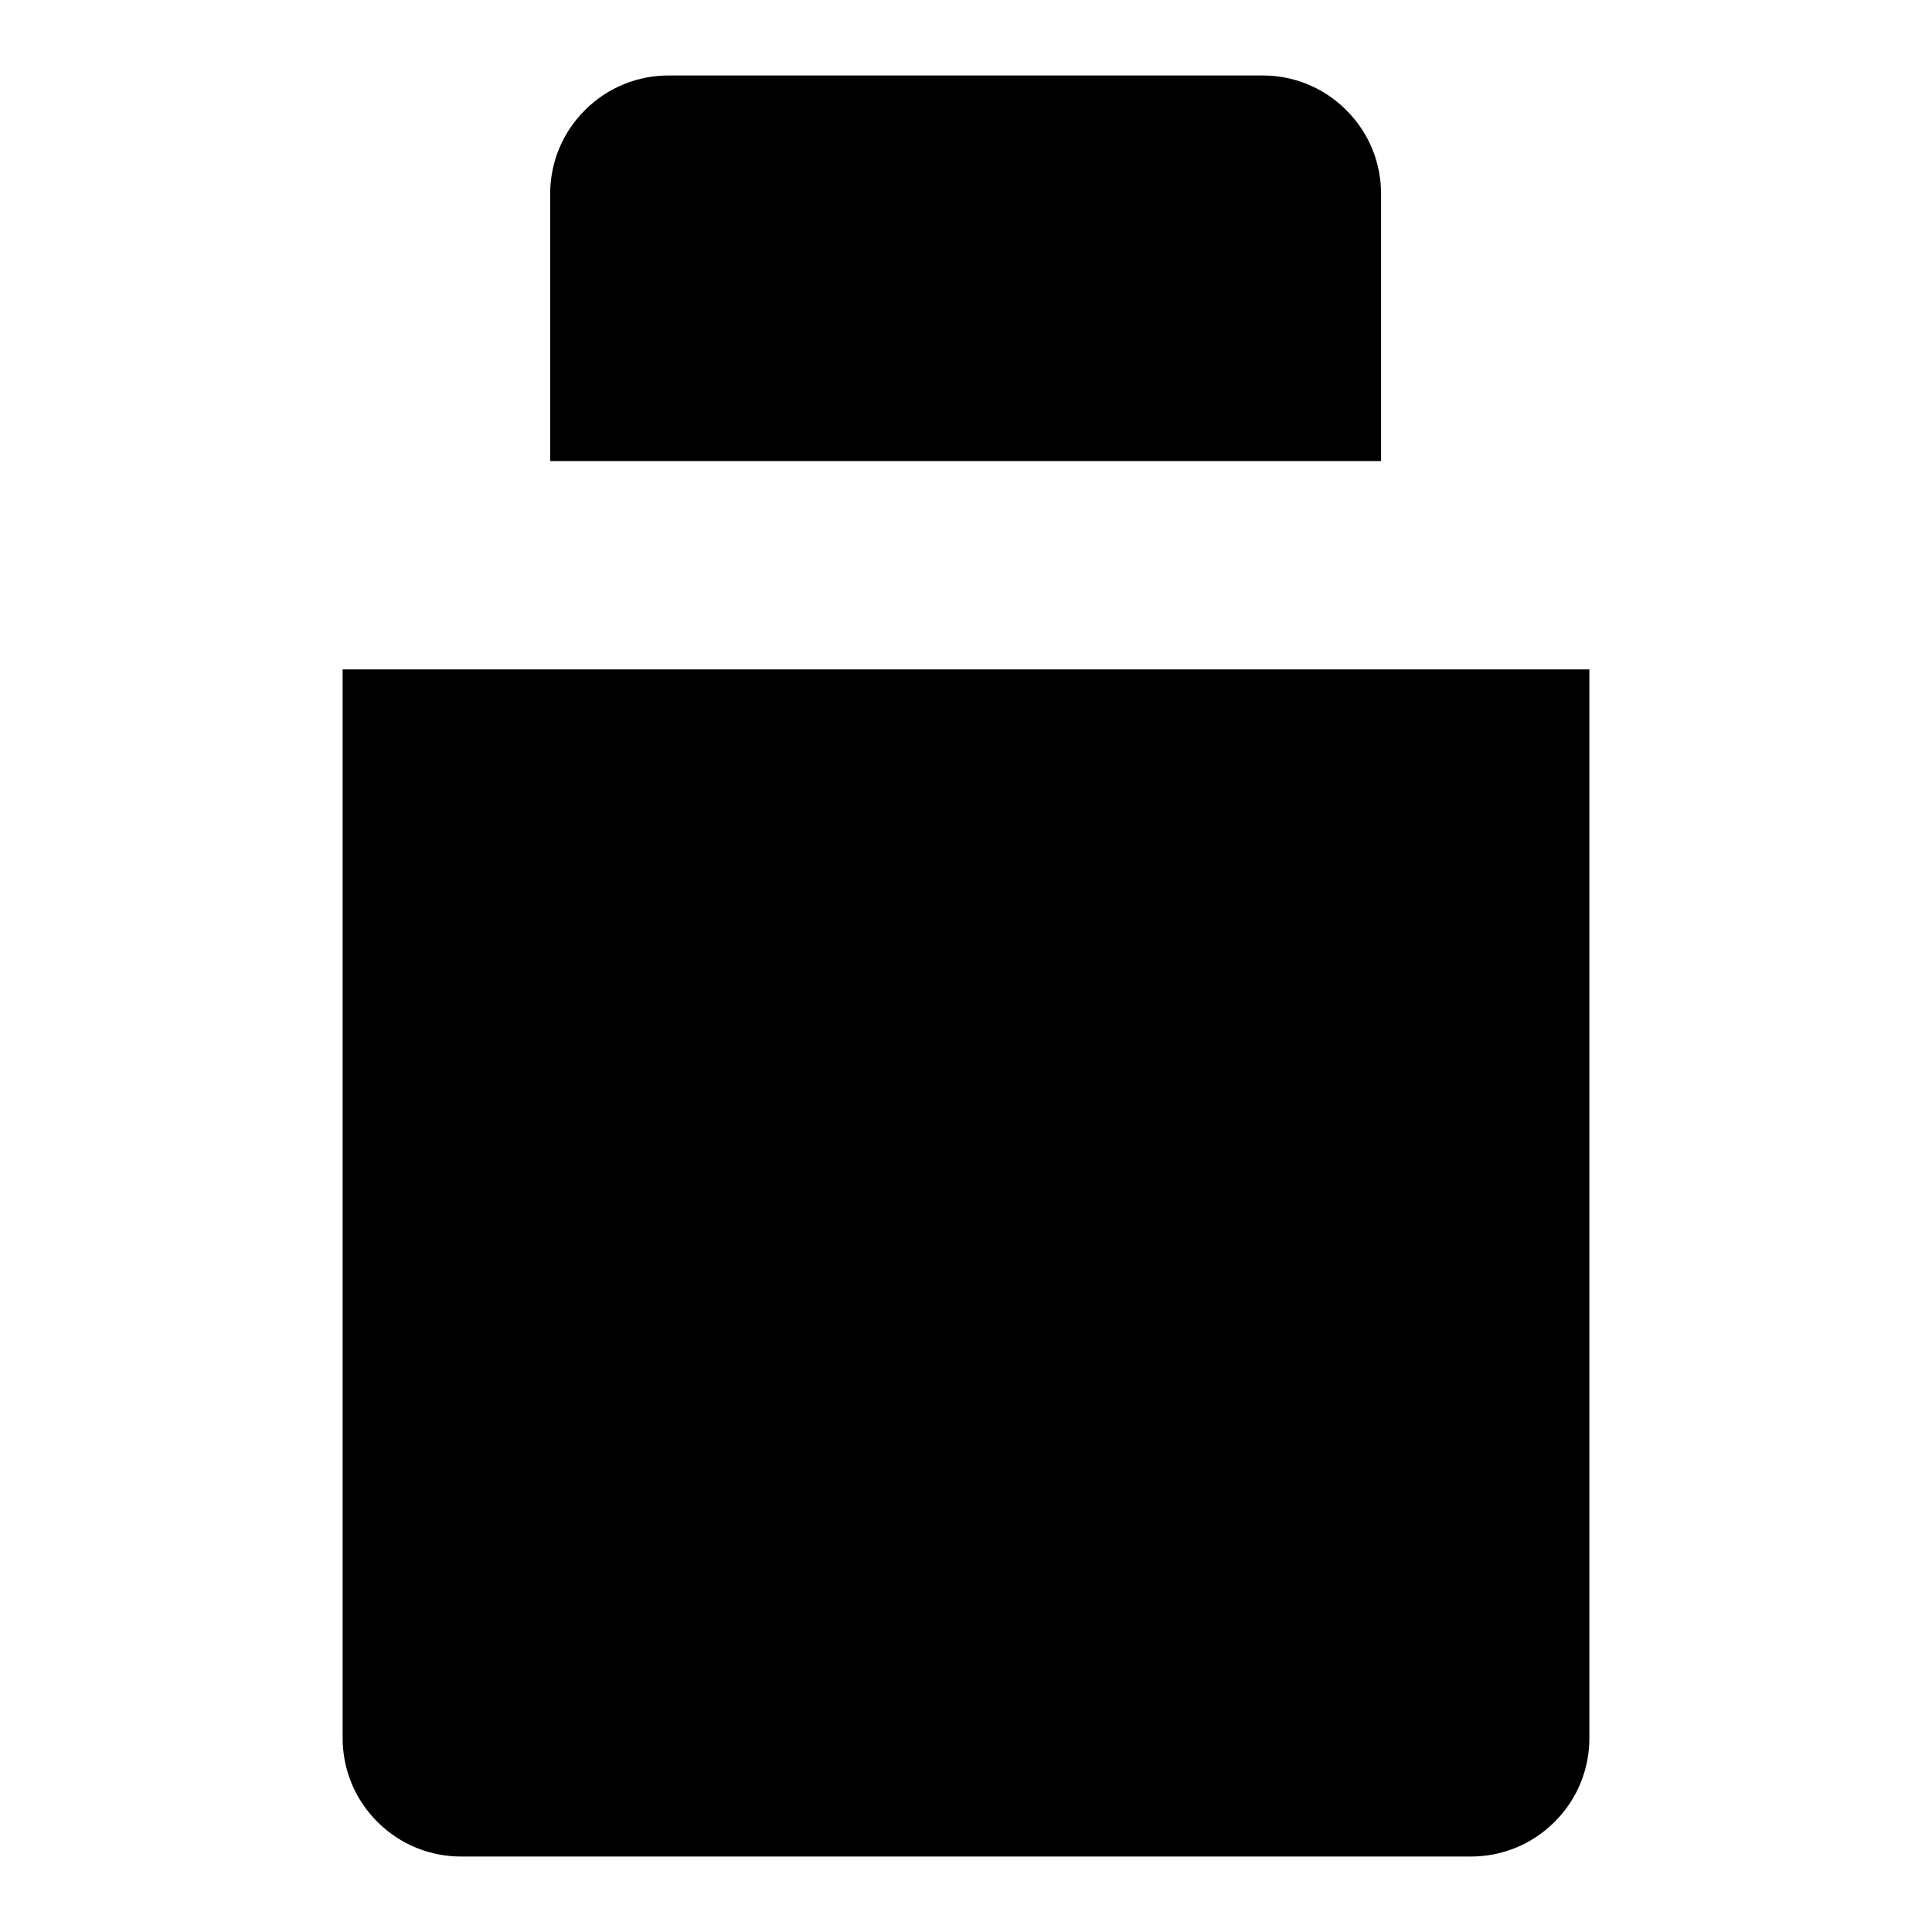
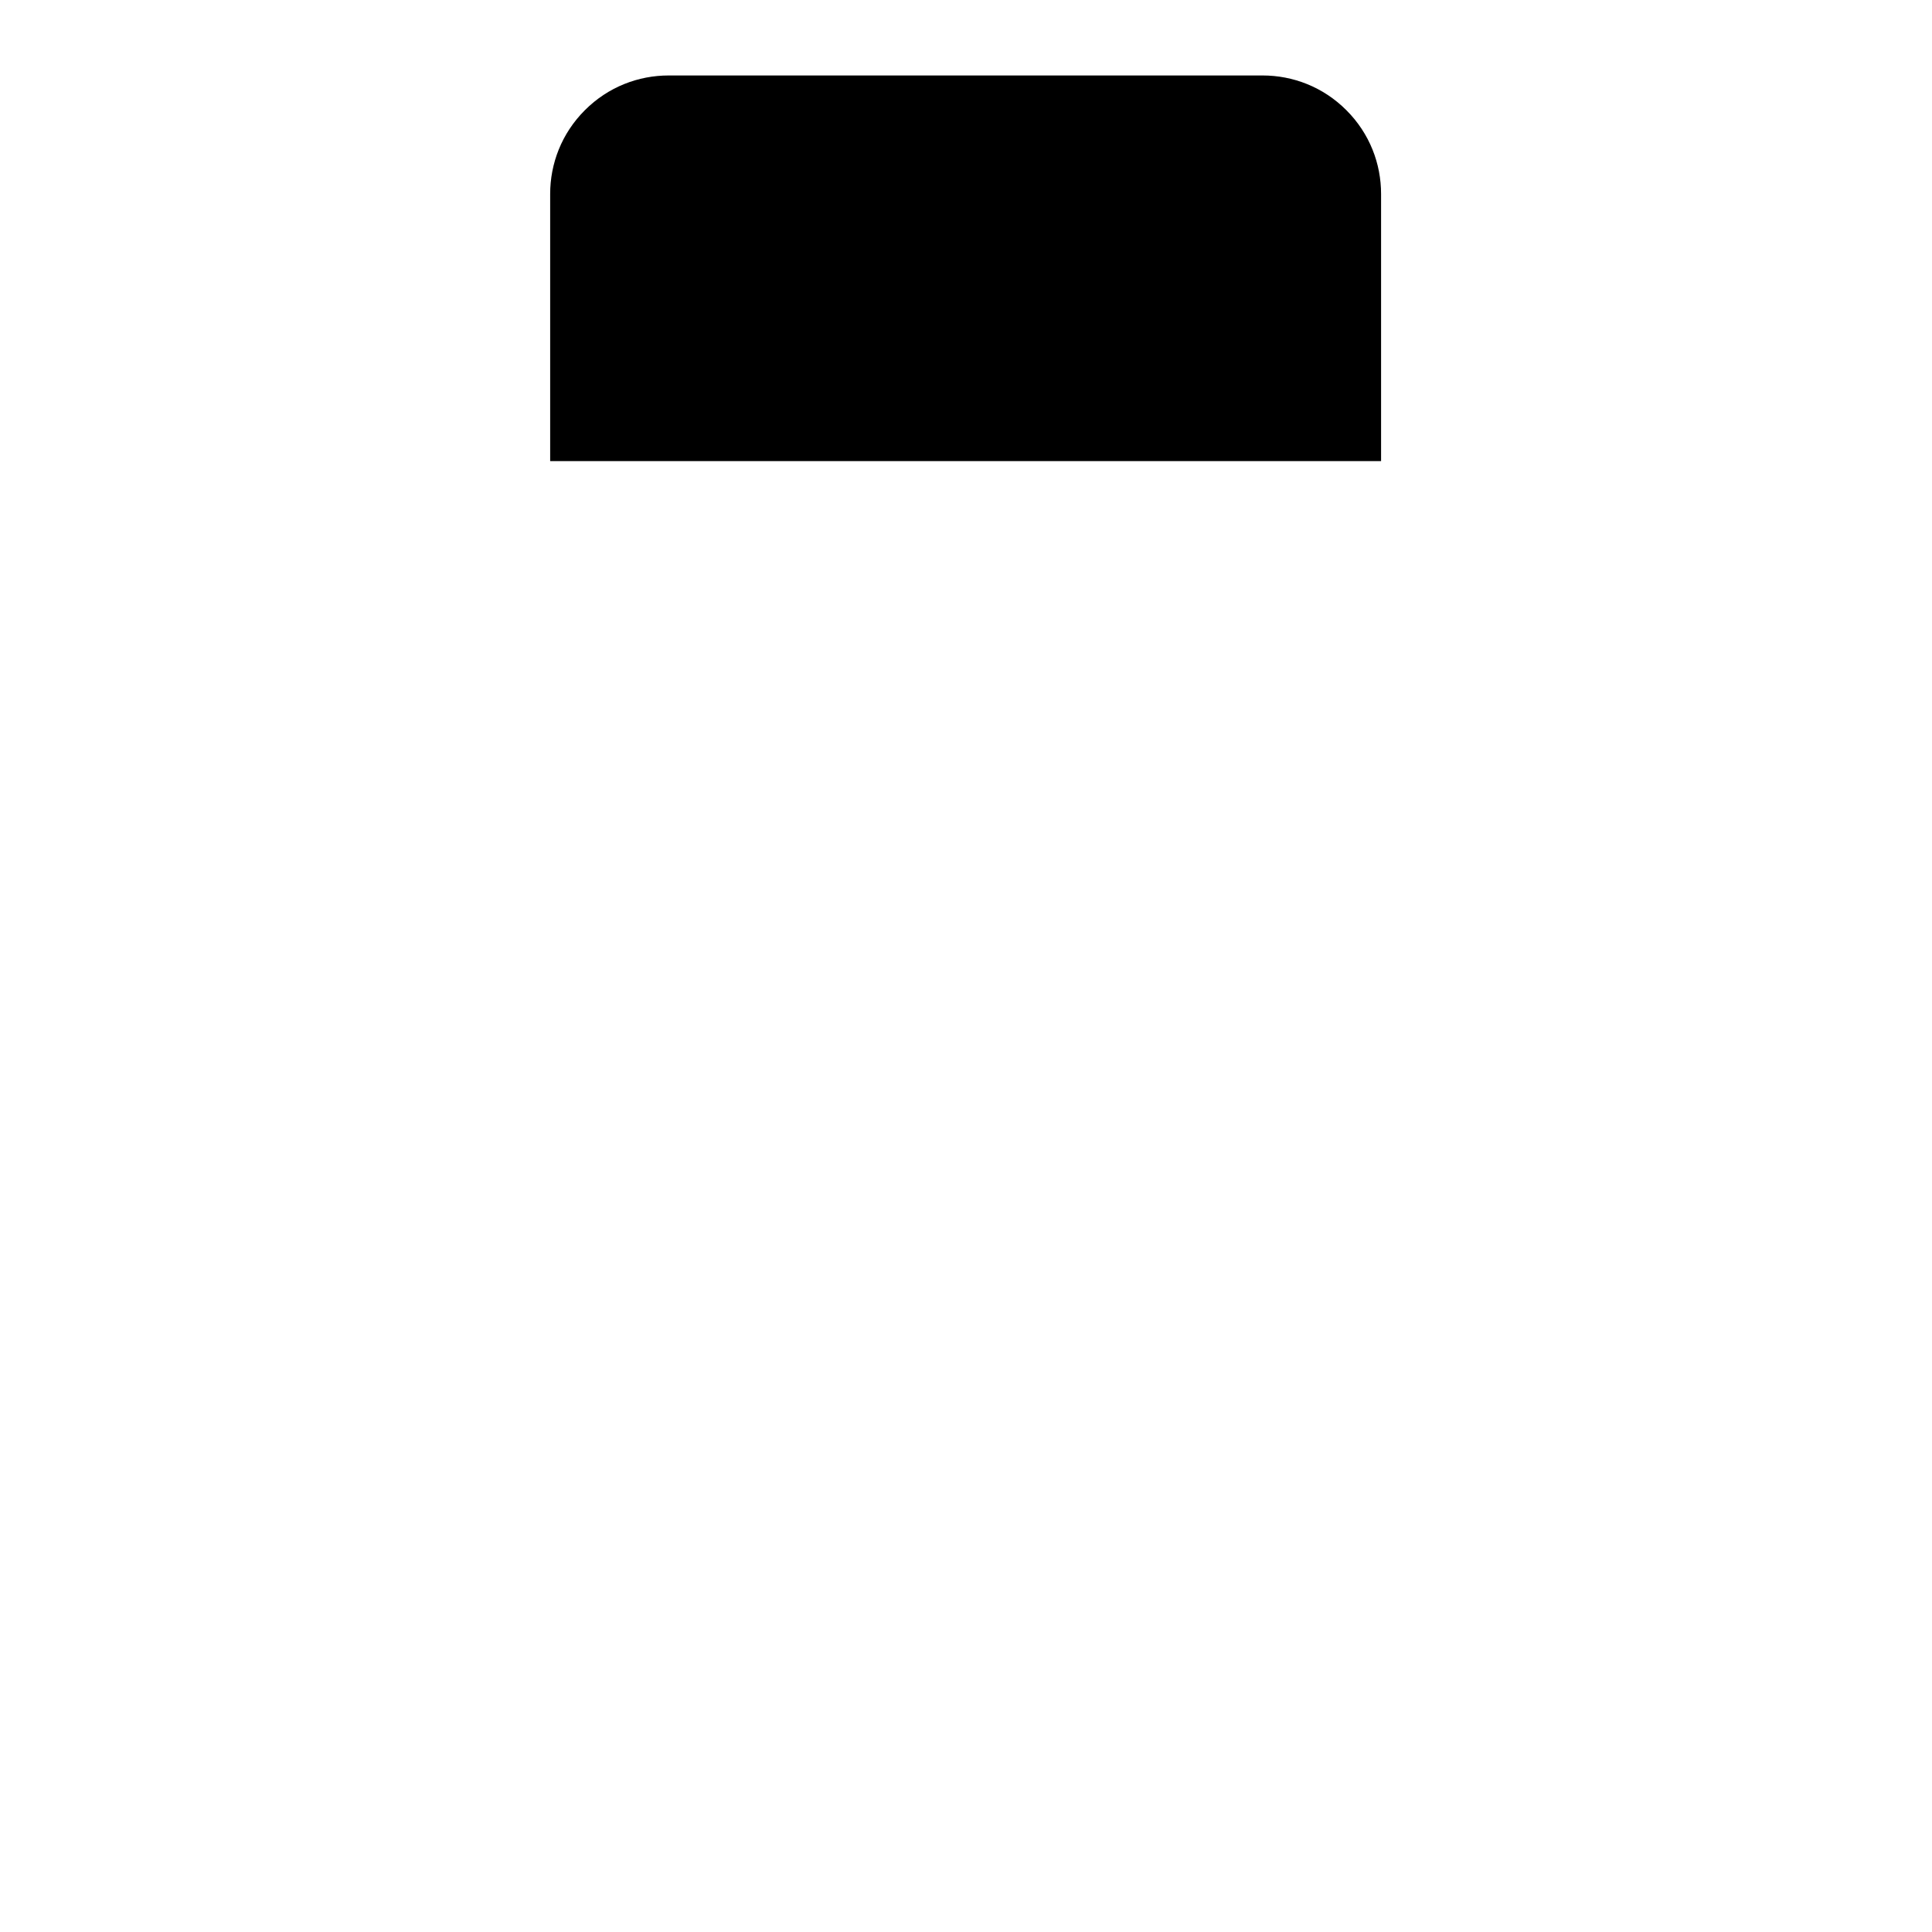
<svg xmlns="http://www.w3.org/2000/svg" version="1.1" x="0px" y="0px" viewBox="0 0 256 256" enable-background="new 0 0 256 256" xml:space="preserve">
  <g>
    <g>
      <path fill="#000000" d="M183.1,61.1H72.9V25.7c0-4,1.5-8,4.6-11.1c3.1-3.1,7.1-4.6,11.1-4.6h78.7c4,0,8,1.5,11.1,4.6c3.1,3.1,4.6,7.1,4.6,11.1V61.1z" />
-       <path fill="#000000" d="M210.6,88.7v141.6c0,4-1.5,8-4.6,11.1c-3.1,3.1-7.1,4.6-11.1,4.6H61.1c-4,0-8-1.5-11.1-4.6s-4.6-7.1-4.6-11.1V88.7" />
-       <path fill="#000000" d="M10,61.1h236H10z" />
-       <path fill="#000000" d="M100.5,88.7v125.9V88.7z" />
-       <path fill="#000000" d="M155.5,88.7v125.9V88.7z" />
    </g>
  </g>
</svg>